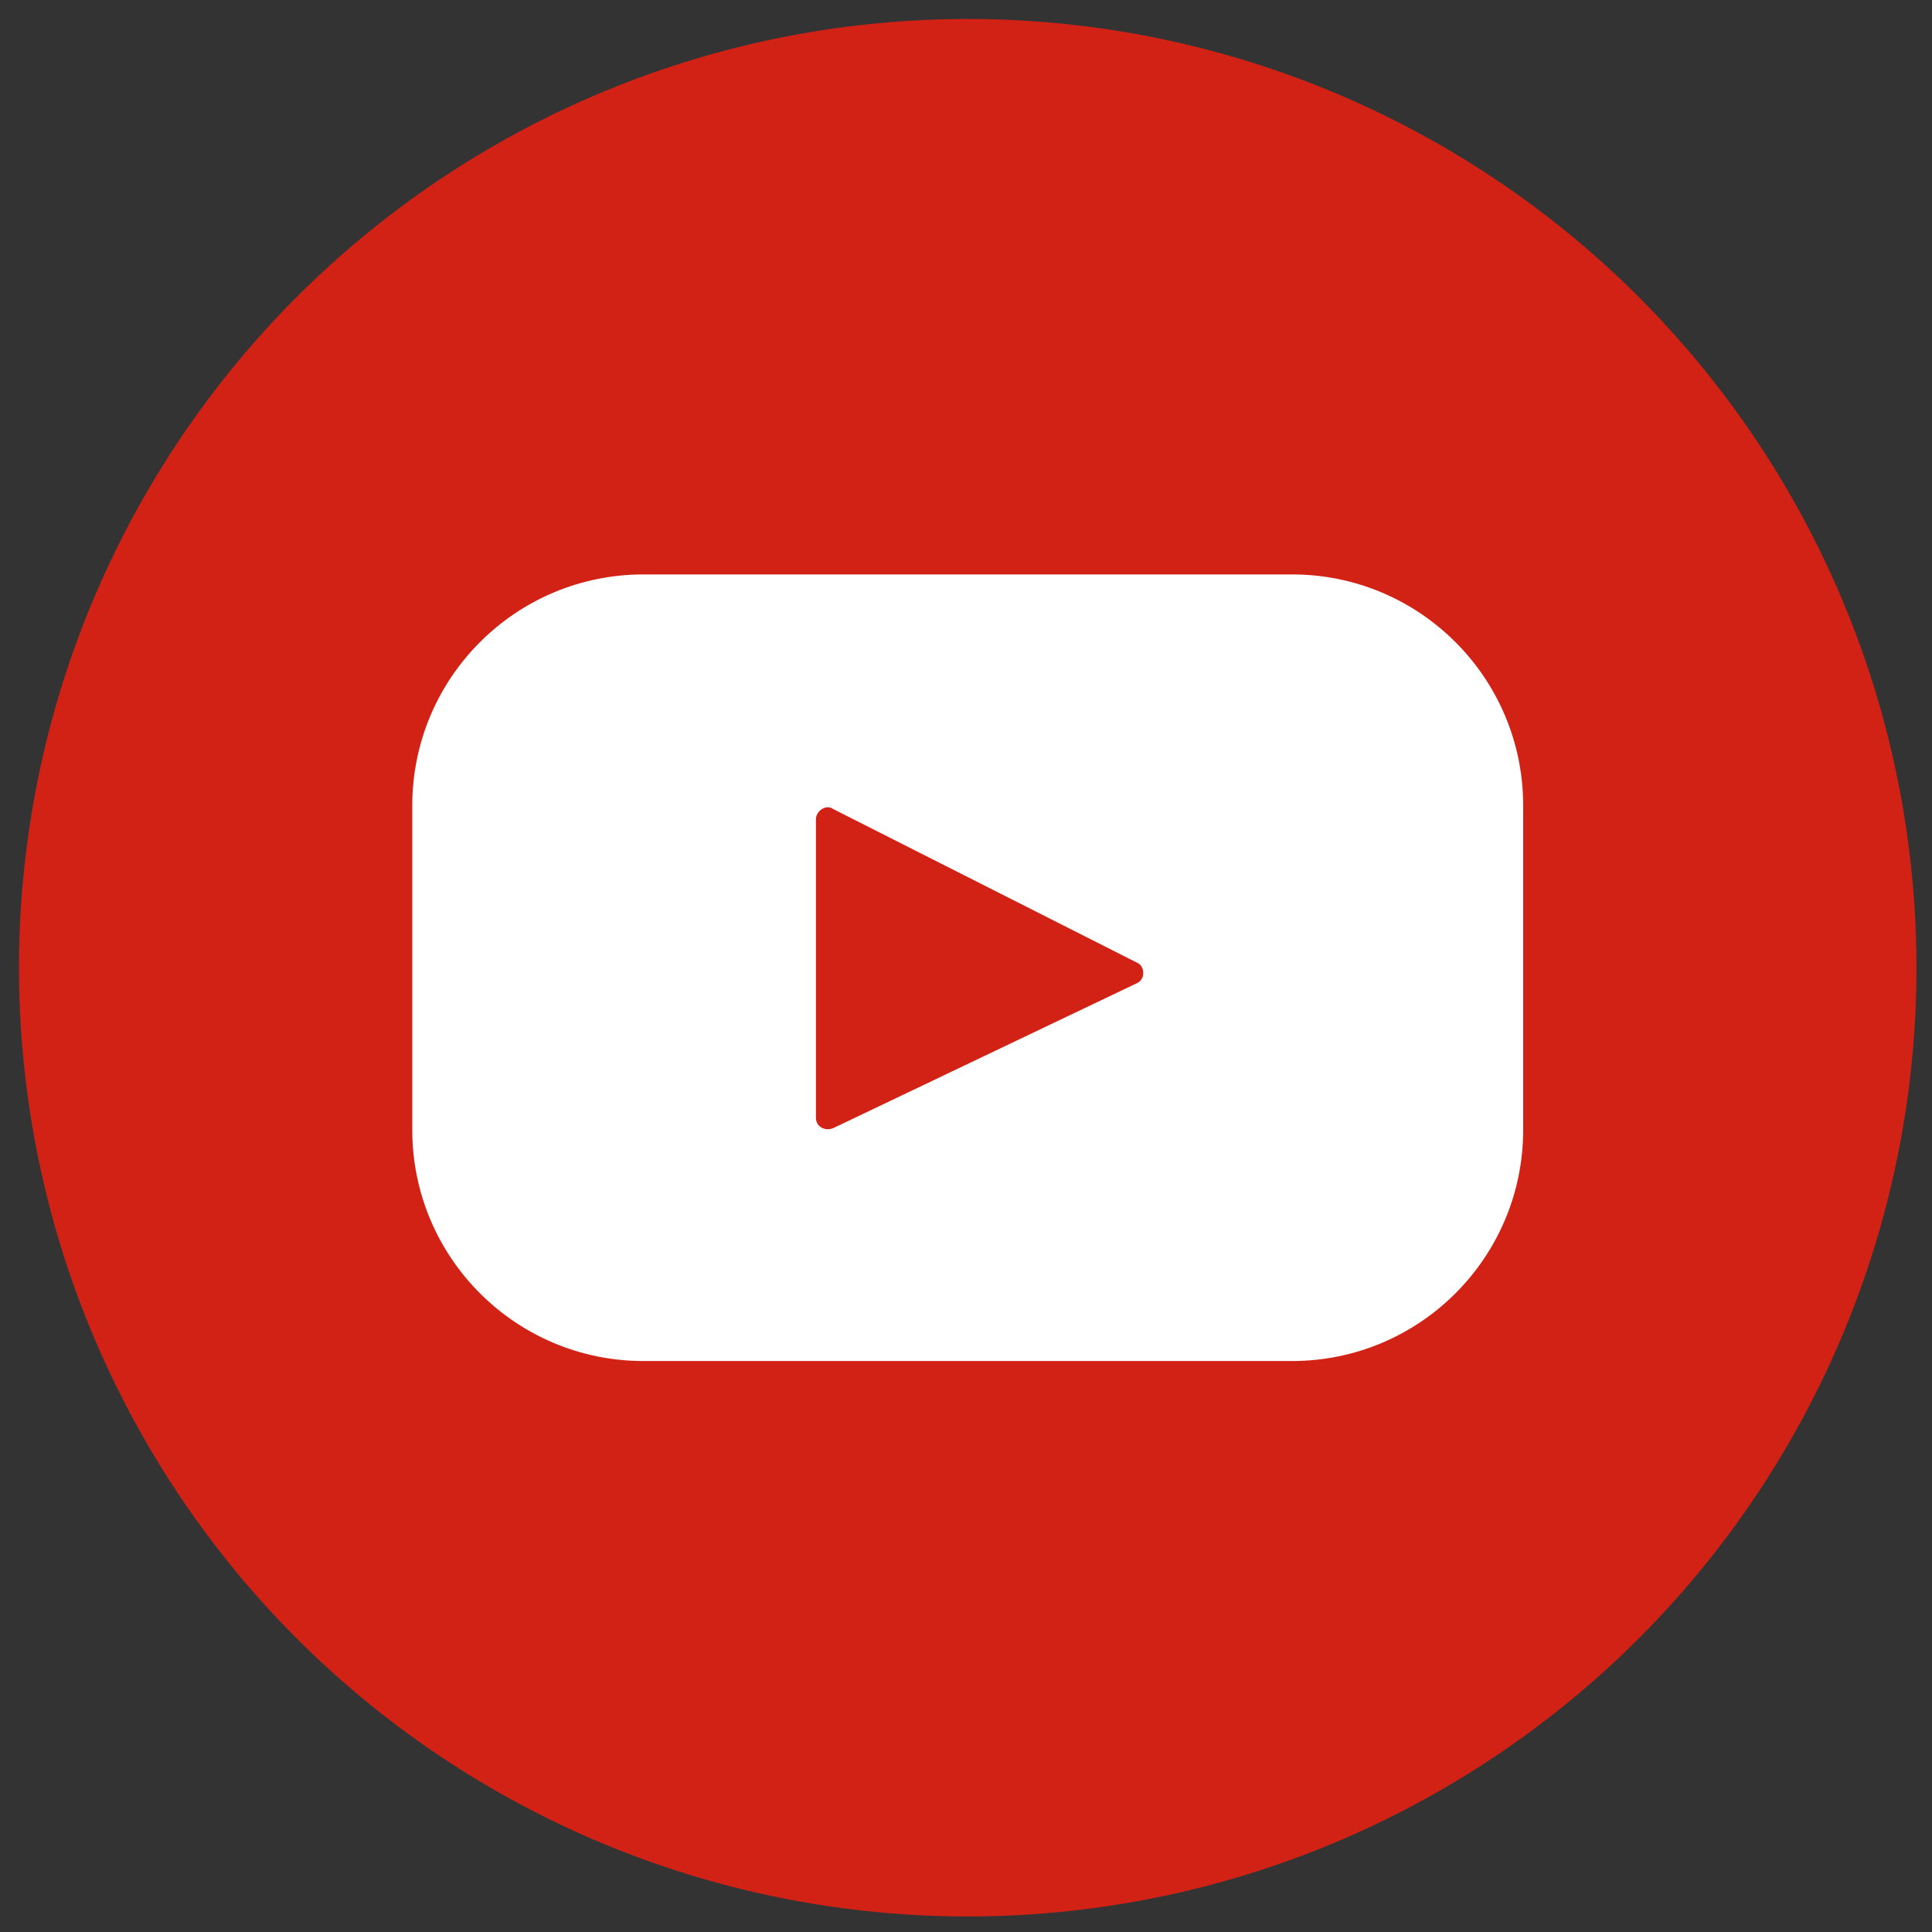
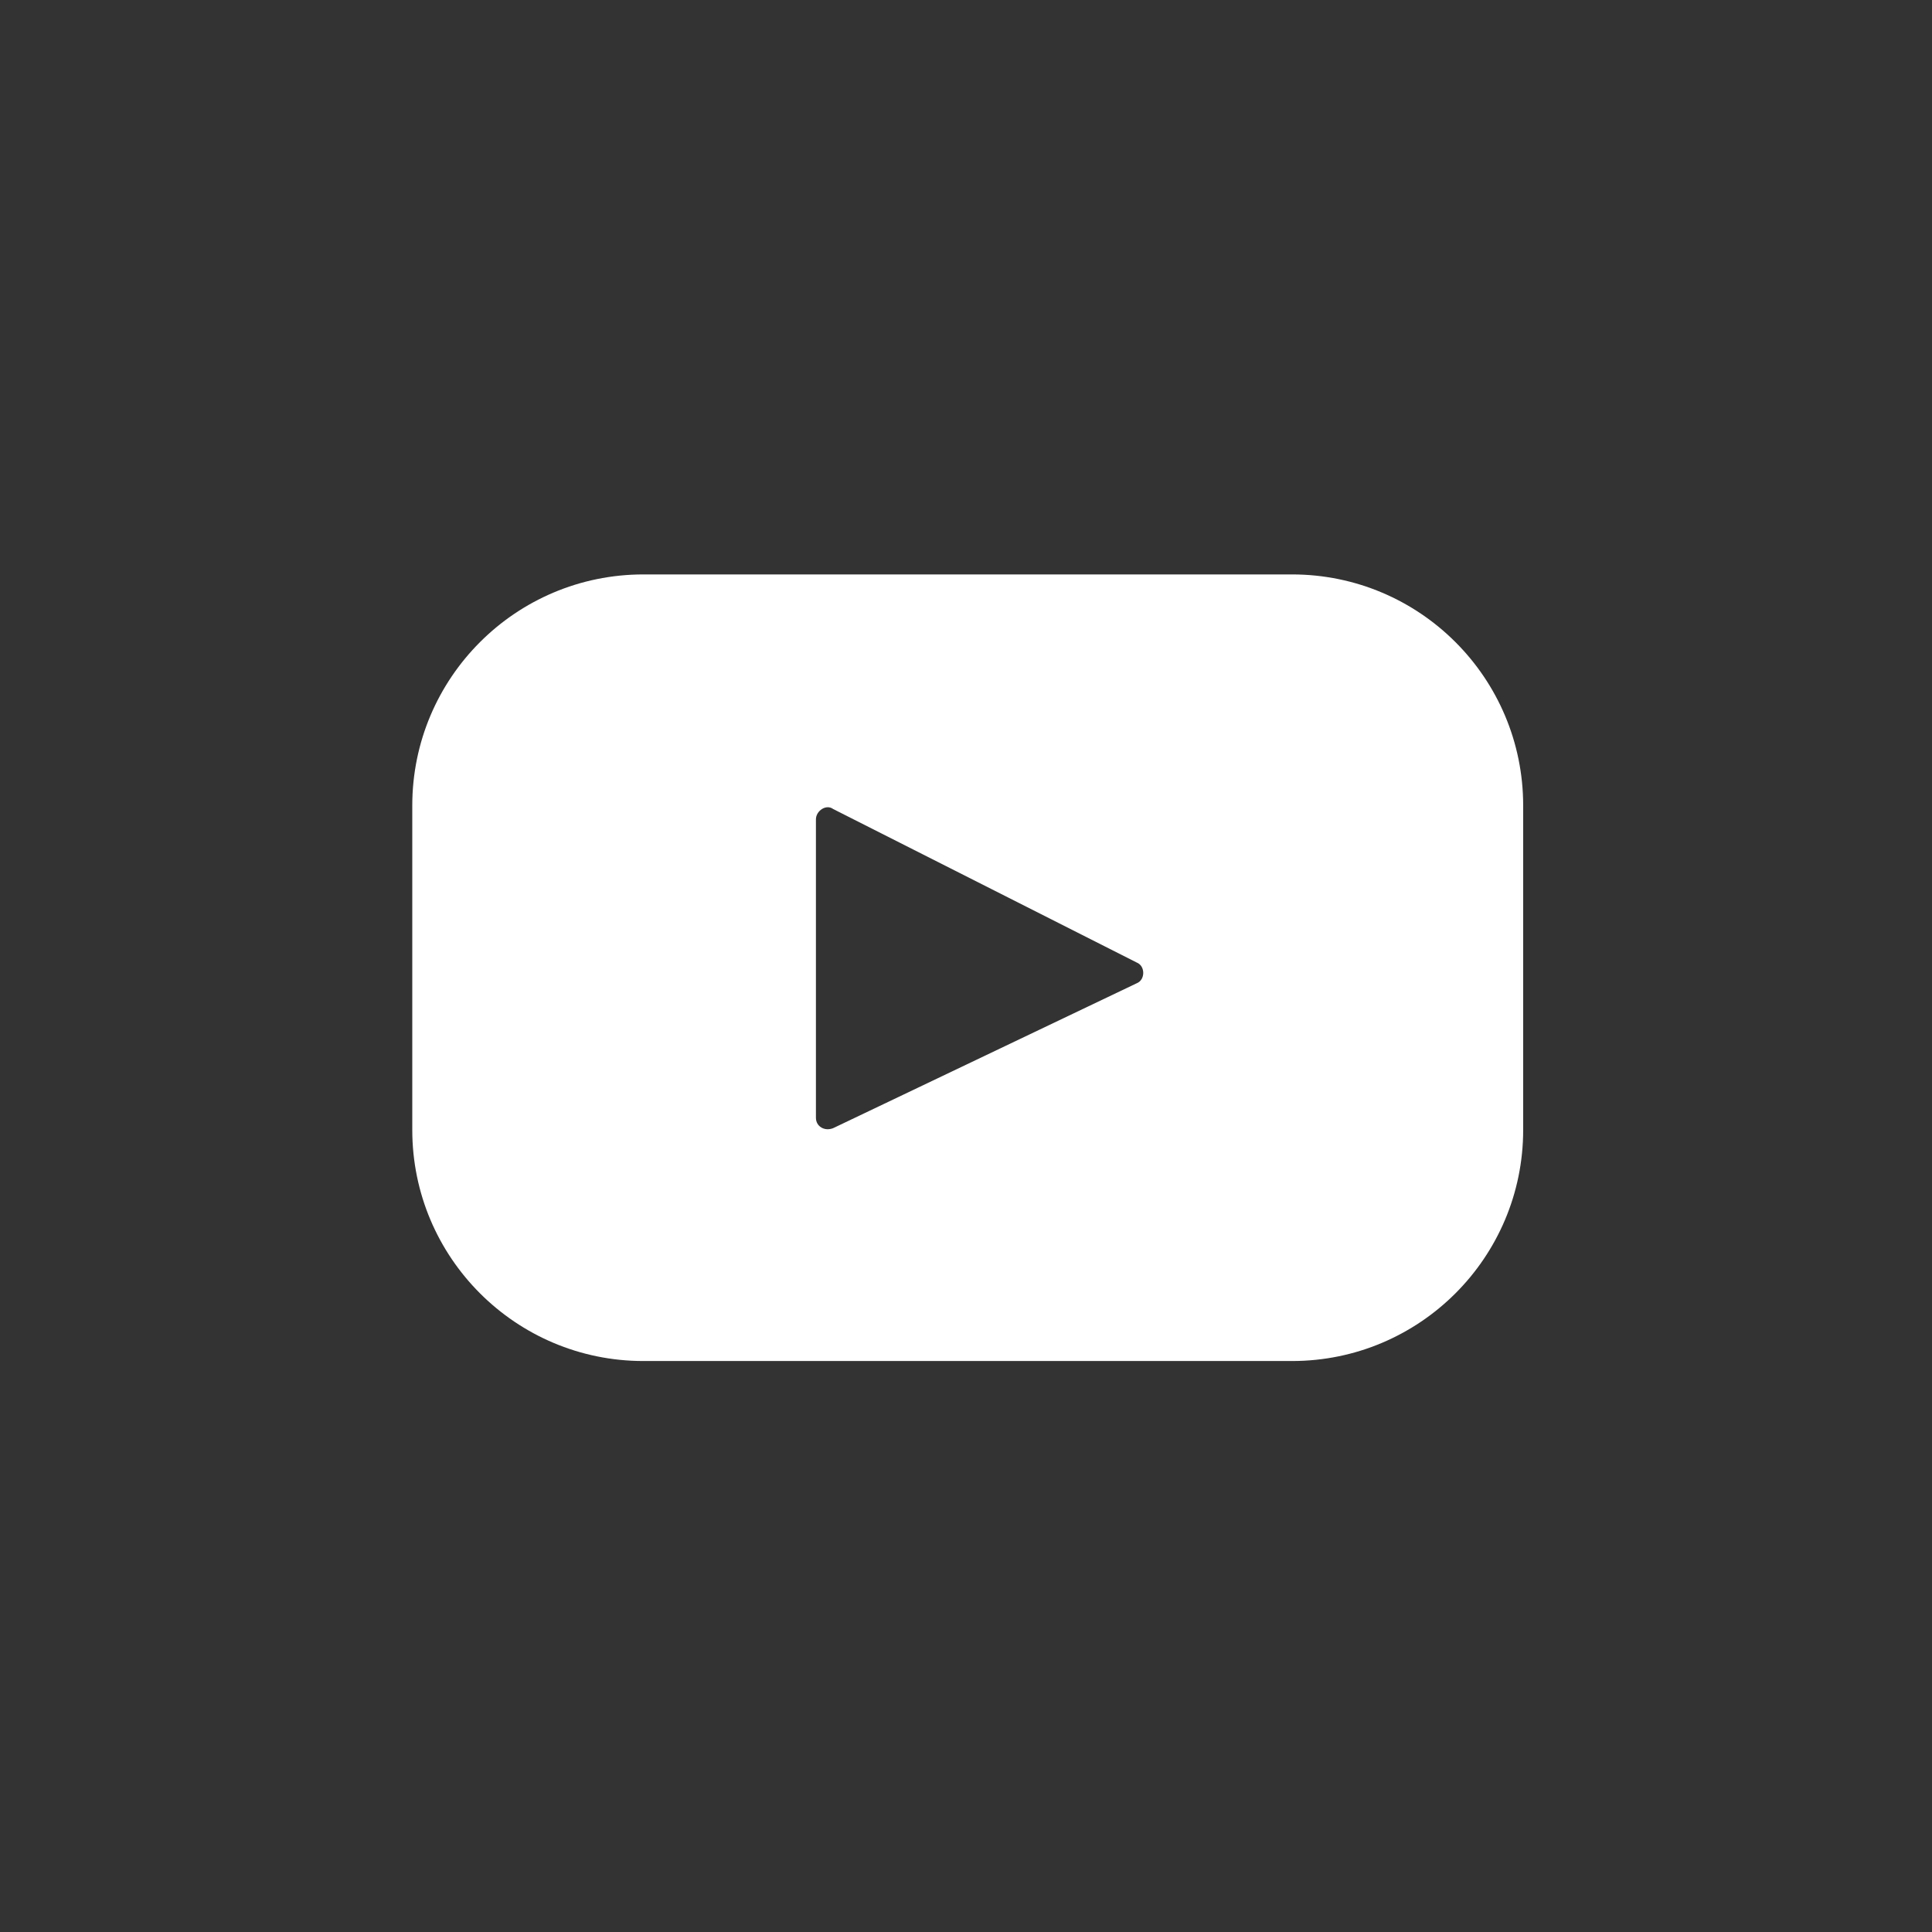
<svg fill="rgb(0, 0, 0)" class="u-svg-content" viewBox="0 0 112 112" x="0" y="0" id="svg-ec6f">
  <rect x="0" y="0" width="112" height="112" fill="#333333" stroke="none" />
-   <circle fill="rgb(210, 34, 21)" cx="56.1" cy="56.1" r="55" />
  <path fill="#FFFFFF" d="M74.9,33.3H37.3c-7.4,0-13.4,6-13.4,13.4v18.8c0,7.4,6,13.4,13.4,13.4h37.6c7.4,0,13.4-6,13.4-13.4V46.7 C88.3,39.3,82.3,33.3,74.9,33.3L74.9,33.3z M65.9,57l-17.6,8.4c-0.5,0.2-1-0.1-1-0.6V47.5c0-0.5,0.6-0.9,1-0.6l17.6,8.9 C66.4,56,66.4,56.8,65.9,57L65.9,57z" />
</svg>